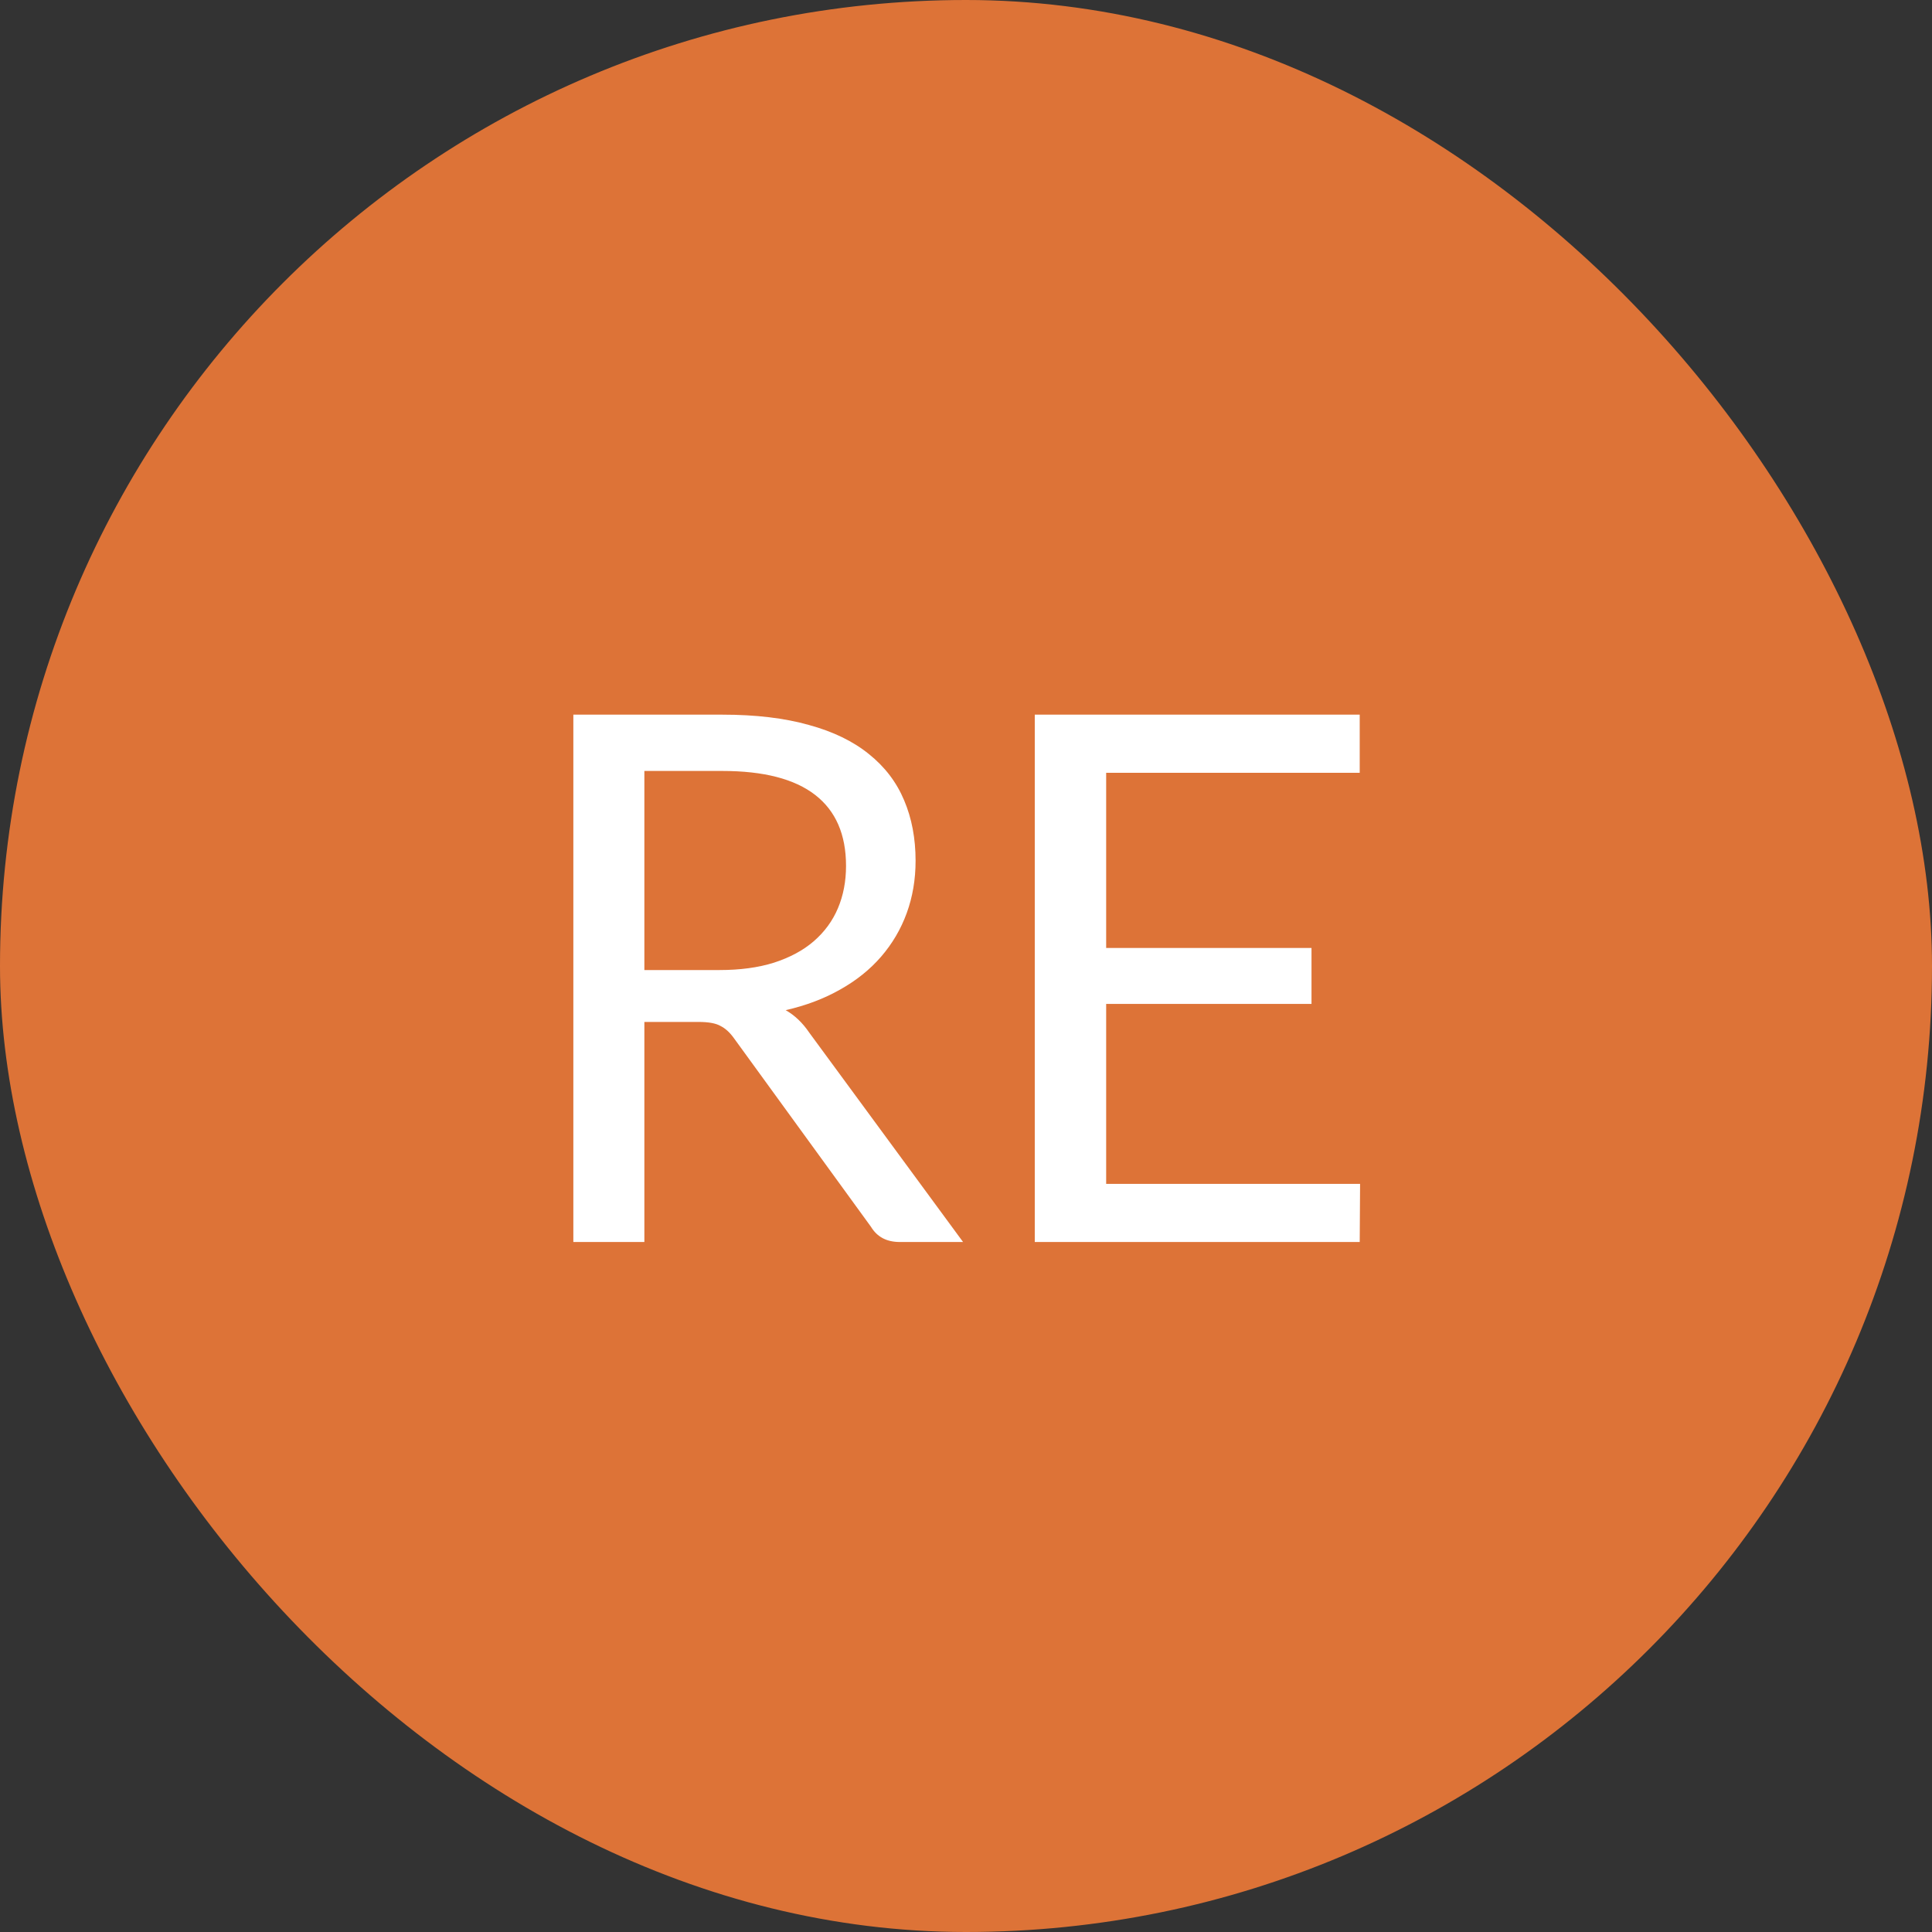
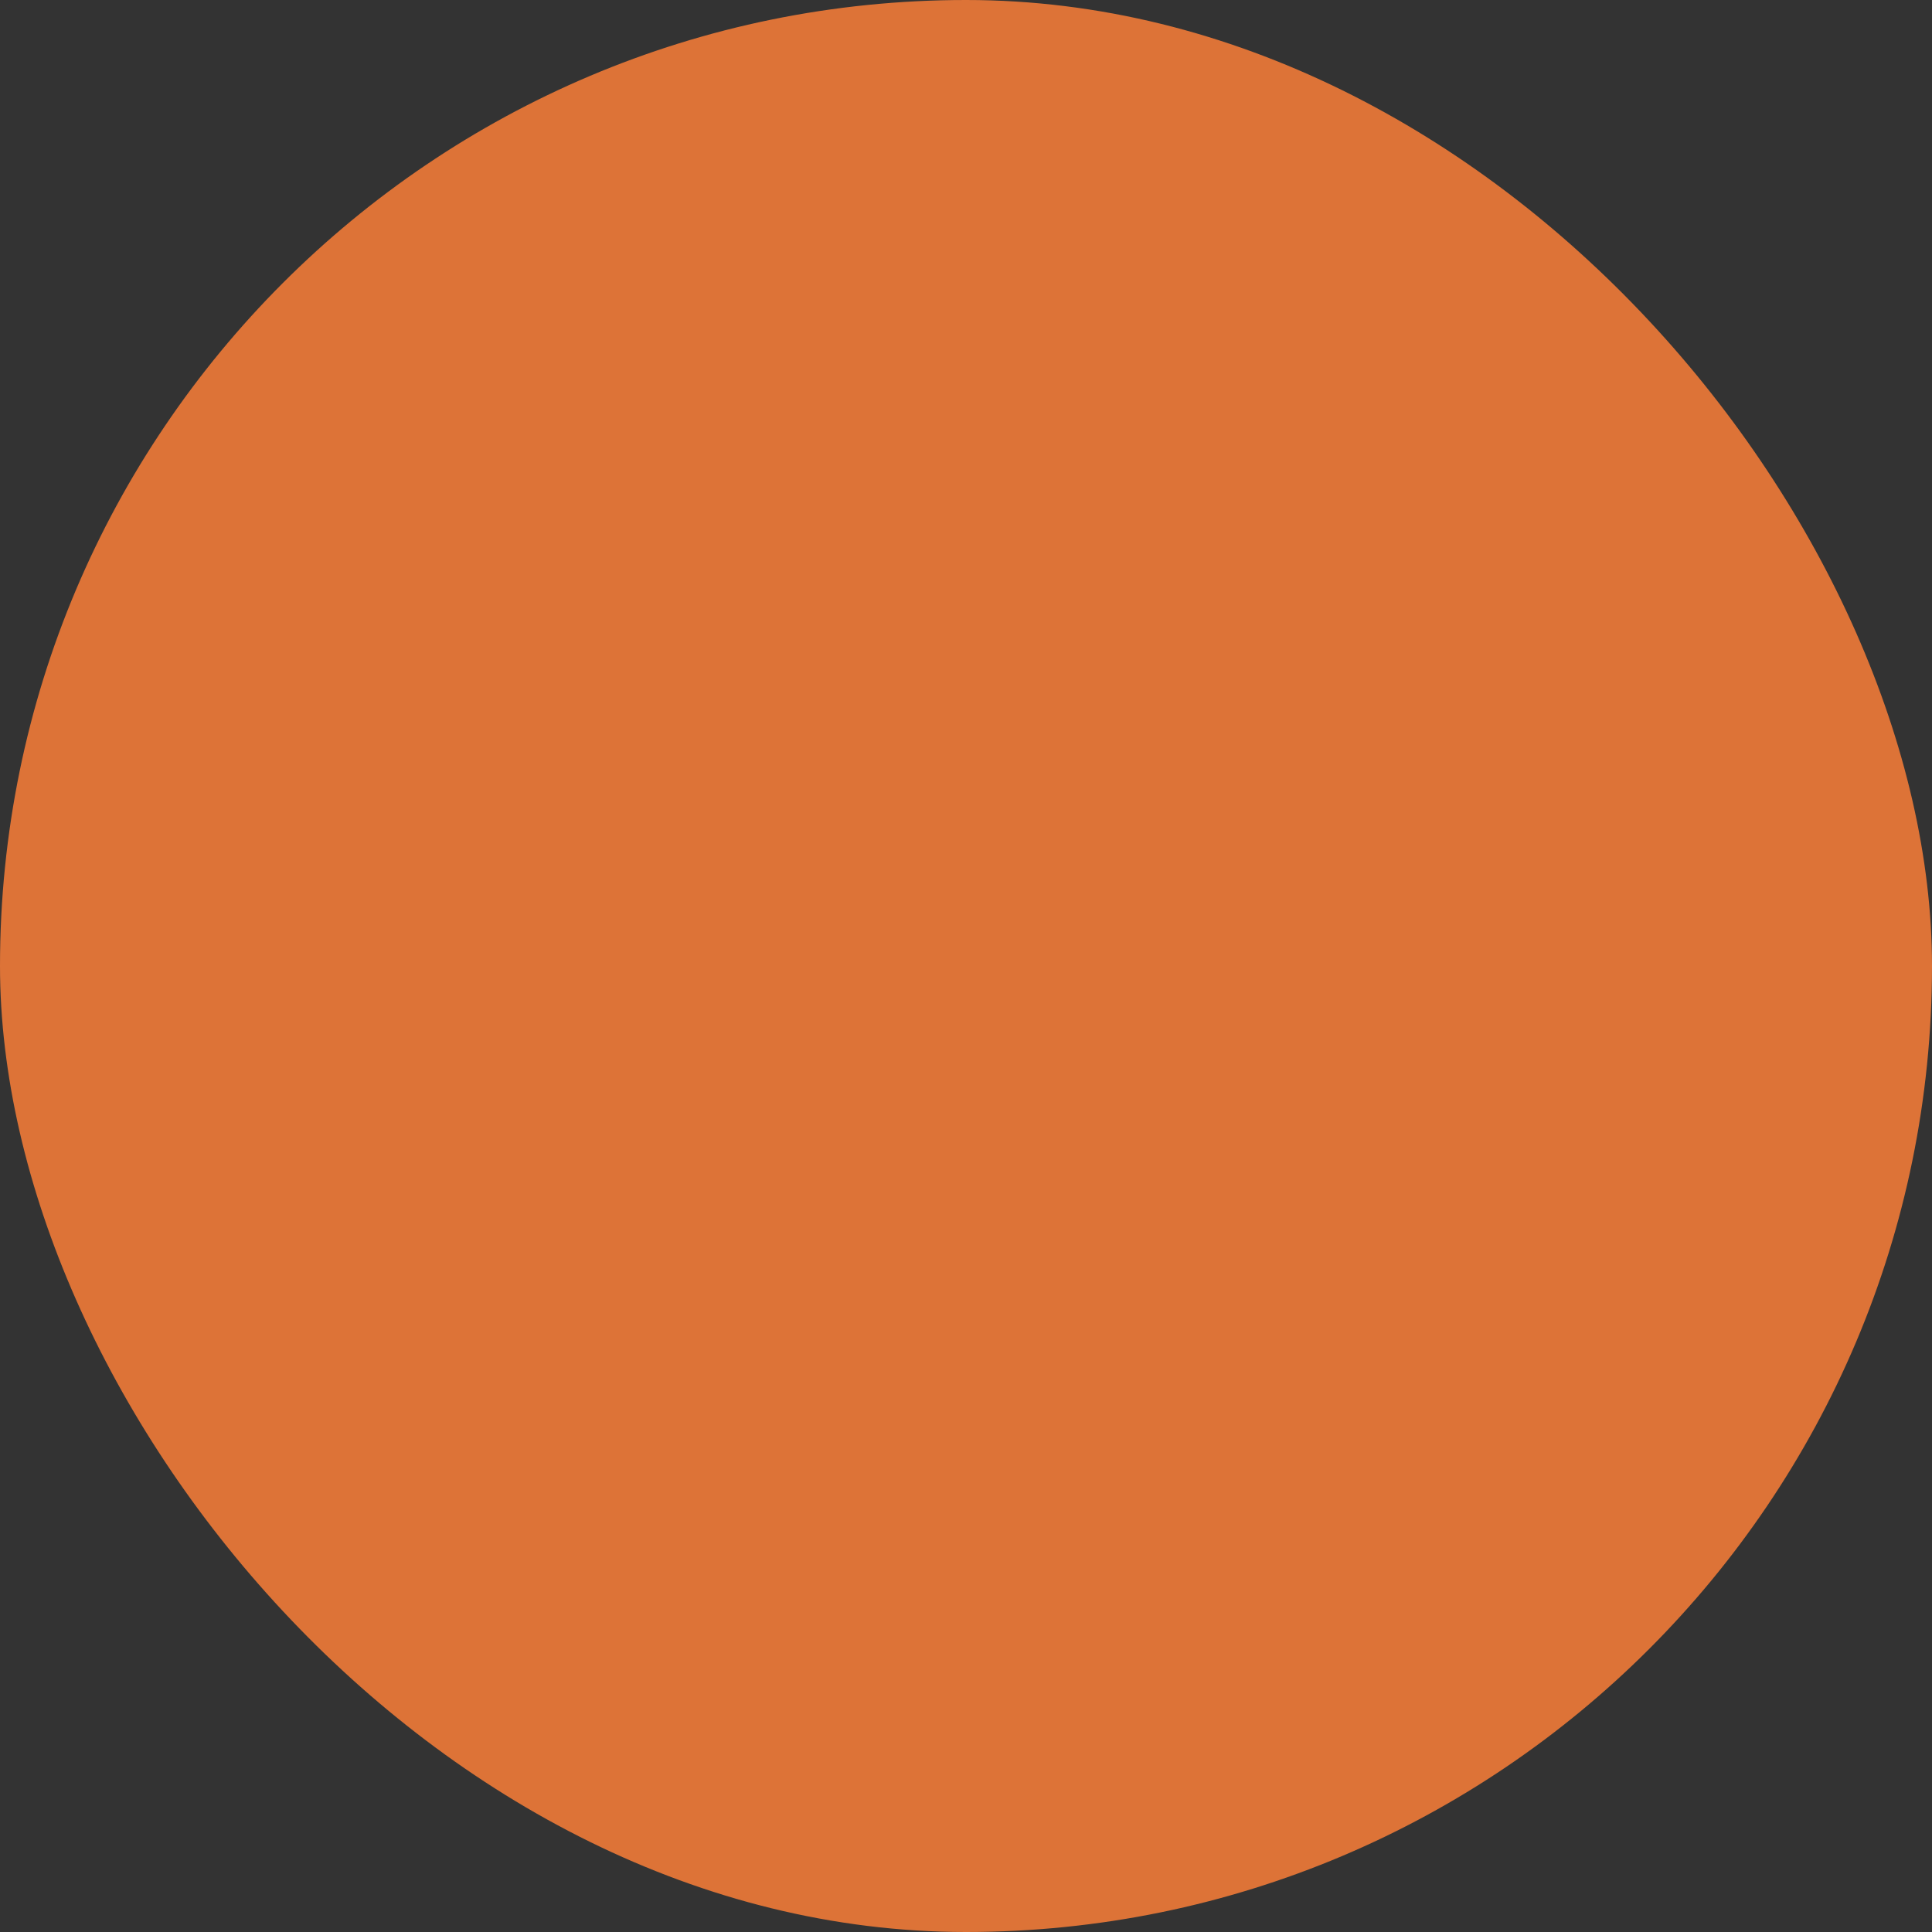
<svg xmlns="http://www.w3.org/2000/svg" width="42" height="42" viewBox="0 0 42 42" fill="none">
  <rect x="0" y="0" width="42" height="42" fill="#333333" stroke="none" />
  <rect width="42" height="42" rx="21" fill="#DD7337" />
-   <path d="M15.64 21.088C16.088 21.088 16.483 21.035 16.824 20.928C17.171 20.816 17.459 20.661 17.688 20.464C17.923 20.261 18.099 20.021 18.216 19.744C18.333 19.467 18.392 19.16 18.392 18.824C18.392 18.141 18.168 17.627 17.72 17.28C17.272 16.933 16.6 16.76 15.704 16.76H14.008V21.088H15.64ZM20.936 27H19.56C19.277 27 19.069 26.891 18.936 26.672L15.96 22.576C15.869 22.448 15.771 22.357 15.664 22.304C15.563 22.245 15.403 22.216 15.184 22.216H14.008V27H12.464V15.536H15.704C16.429 15.536 17.056 15.611 17.584 15.76C18.112 15.904 18.547 16.115 18.888 16.392C19.235 16.669 19.491 17.005 19.656 17.4C19.821 17.789 19.904 18.227 19.904 18.712C19.904 19.117 19.84 19.496 19.712 19.848C19.584 20.2 19.397 20.517 19.152 20.8C18.912 21.077 18.616 21.315 18.264 21.512C17.917 21.709 17.523 21.859 17.08 21.96C17.277 22.072 17.448 22.235 17.592 22.448L20.936 27ZM29.567 25.736L29.559 27H22.495V15.536H29.559V16.8H24.047V20.608H28.511V21.824H24.047V25.736H29.567Z" fill="white" />
</svg>